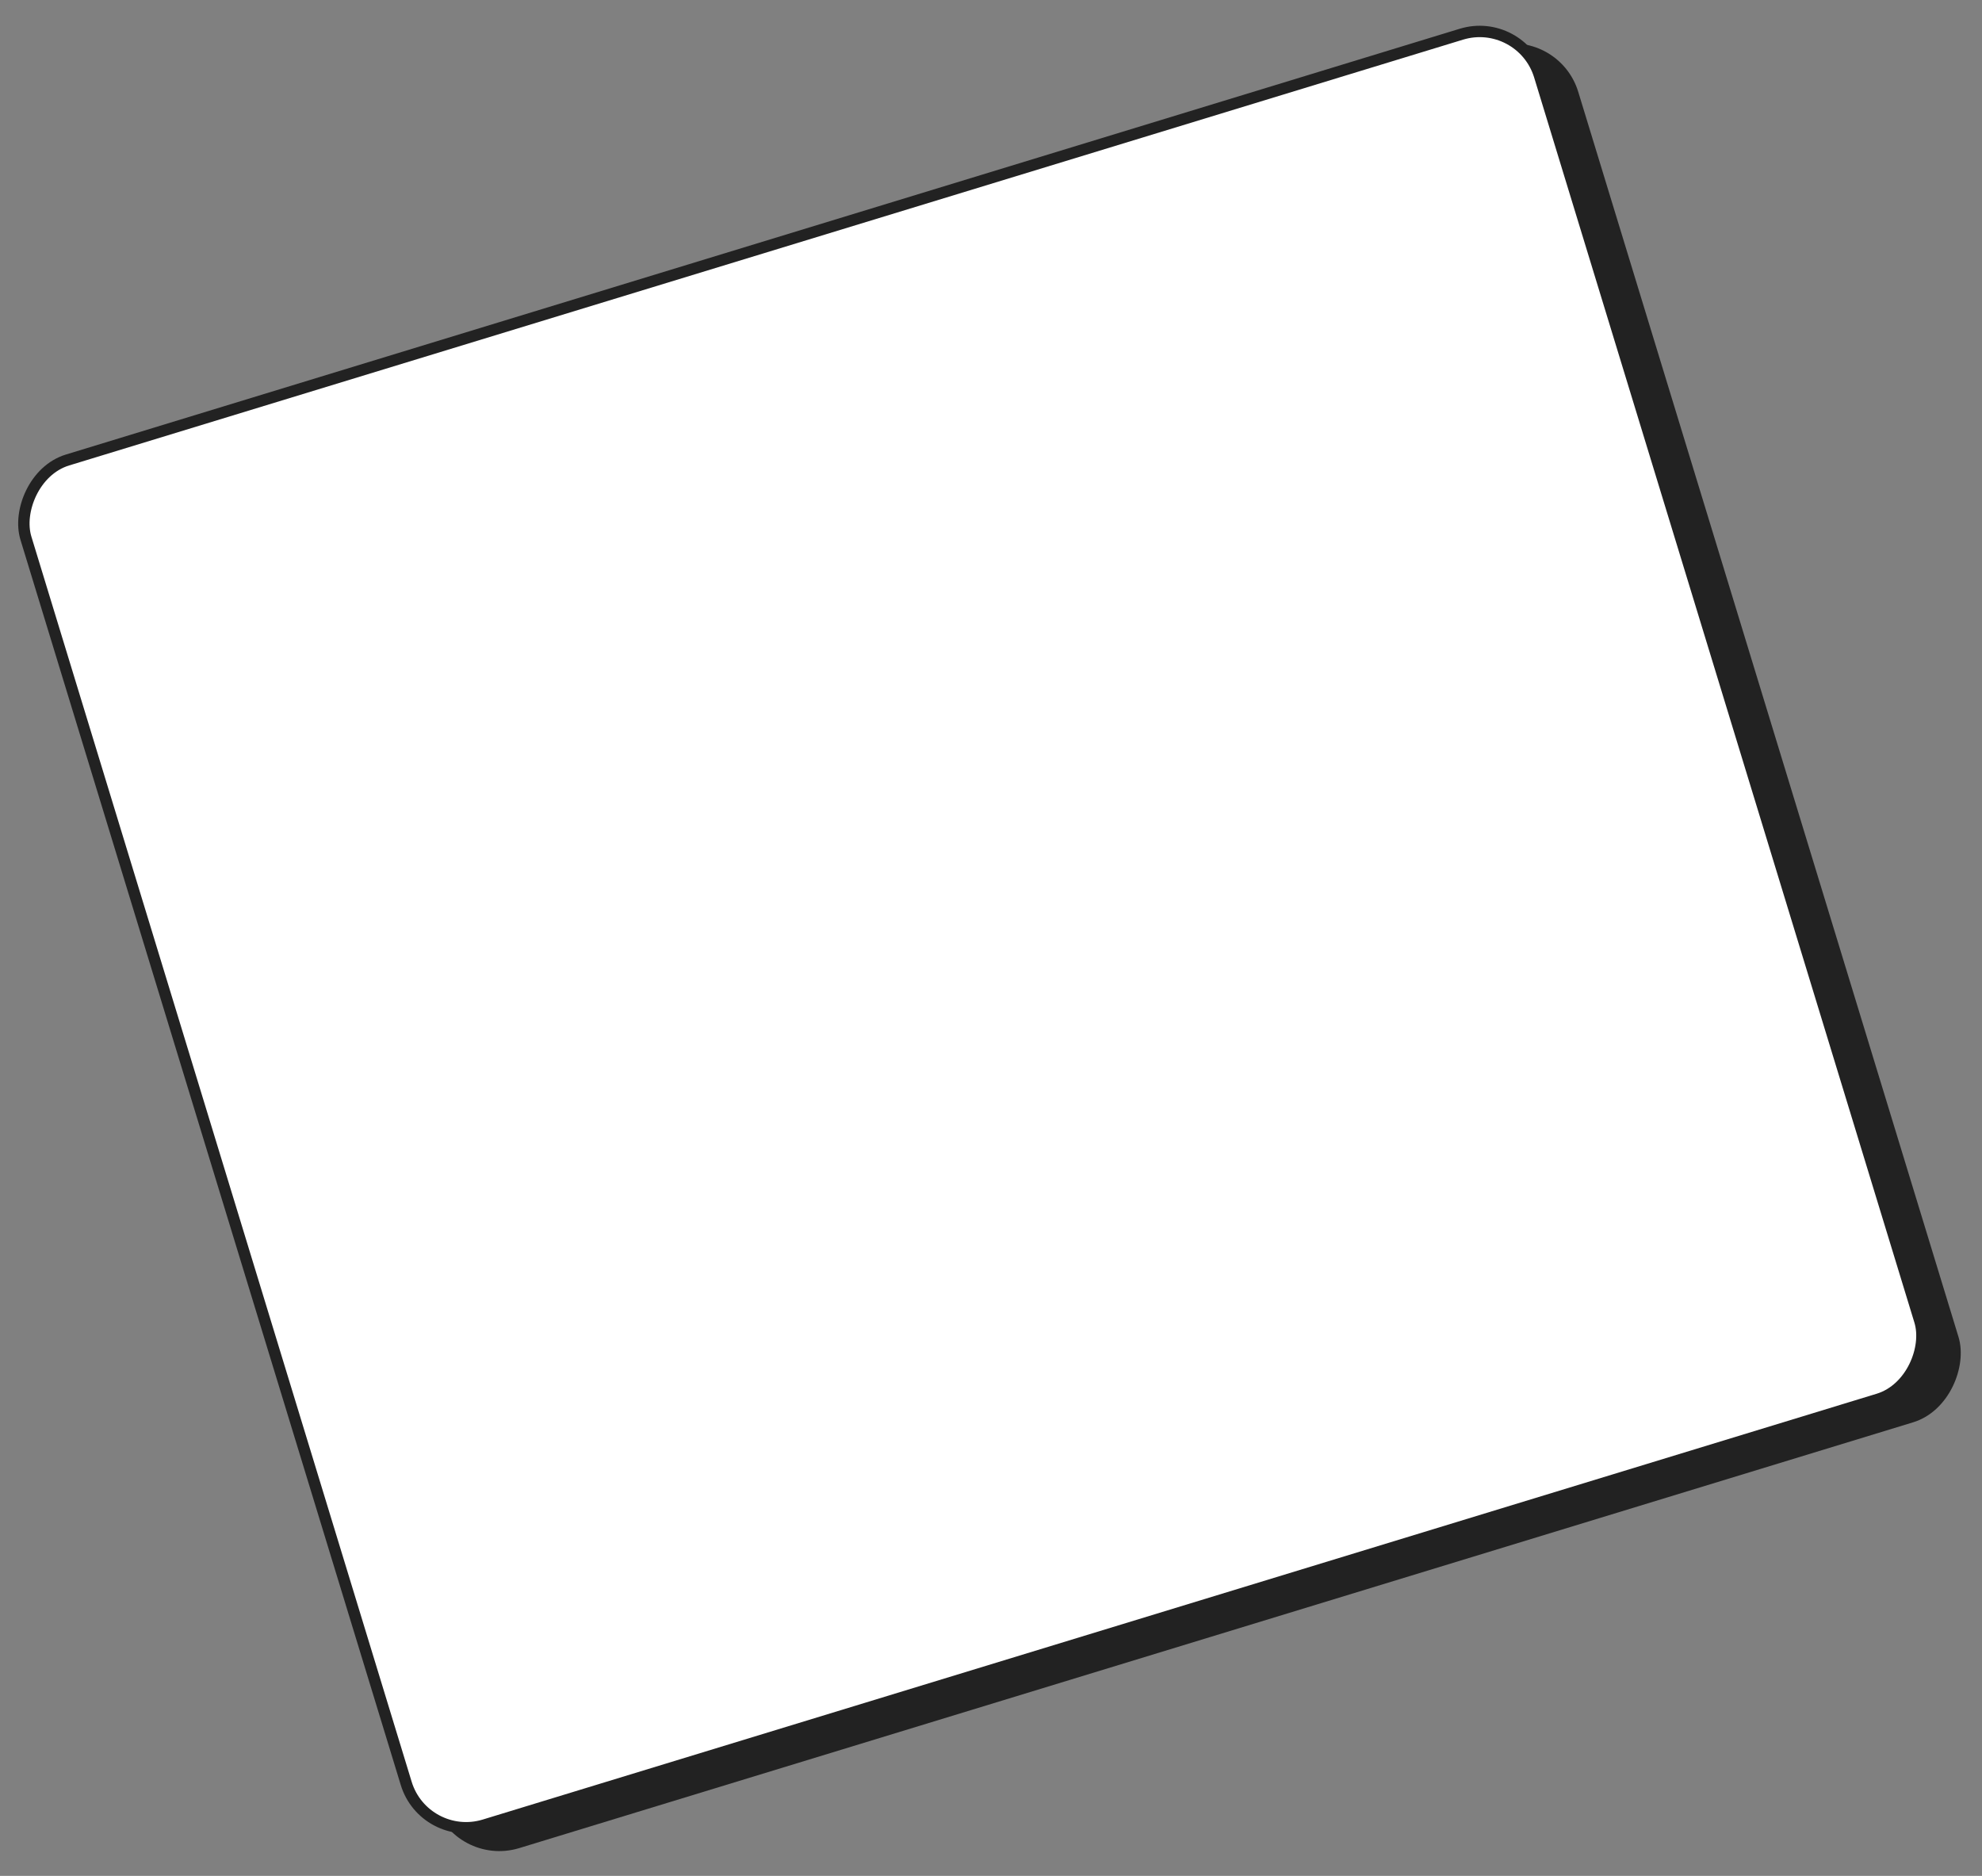
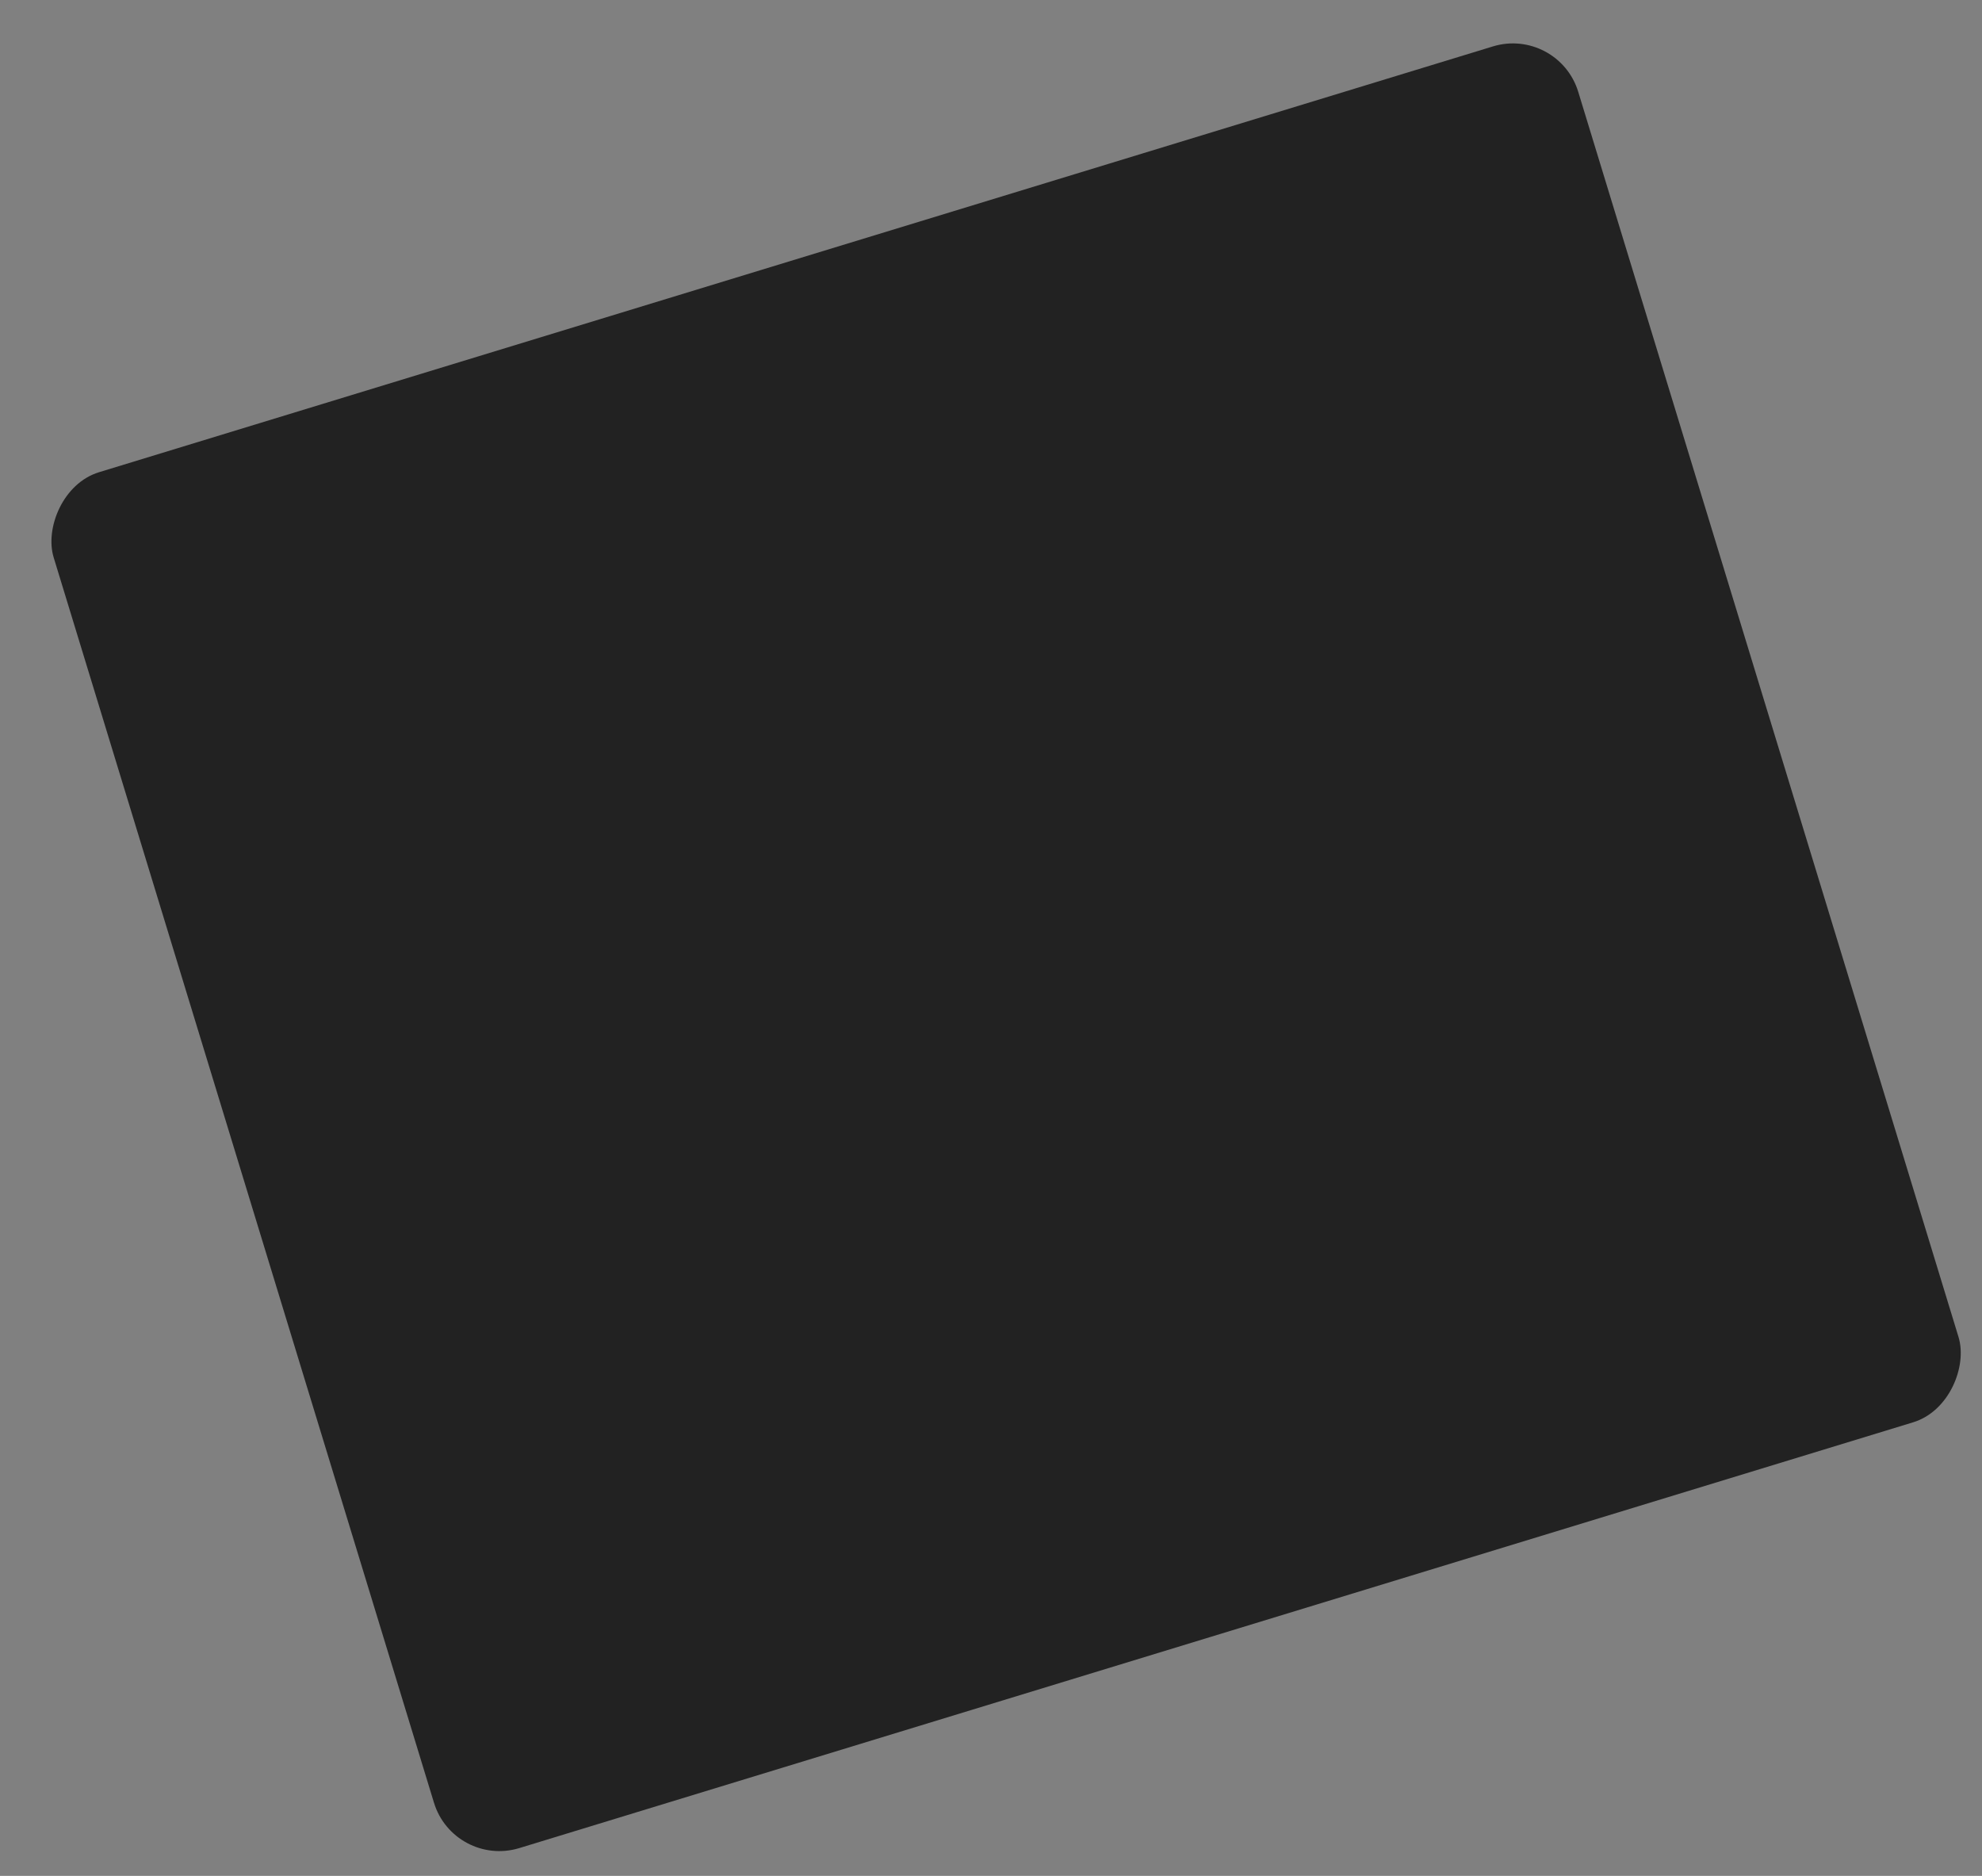
<svg xmlns="http://www.w3.org/2000/svg" width="522" height="494" viewBox="0 0 522 494" fill="none">
  <rect x="0" y="0" width="522" height="494" fill="#808080" stroke="none" />
  <rect width="420" height="379" rx="18" transform="matrix(0.956 -0.292 -0.292 -0.956 119.551 491.93)" fill="#222222" />
-   <rect x="0.996" y="-1.873" width="417" height="376" rx="16.5" transform="matrix(0.956 -0.292 -0.292 -0.956 110.304 483.909)" fill="white" stroke="#222222" stroke-width="3" />
</svg>